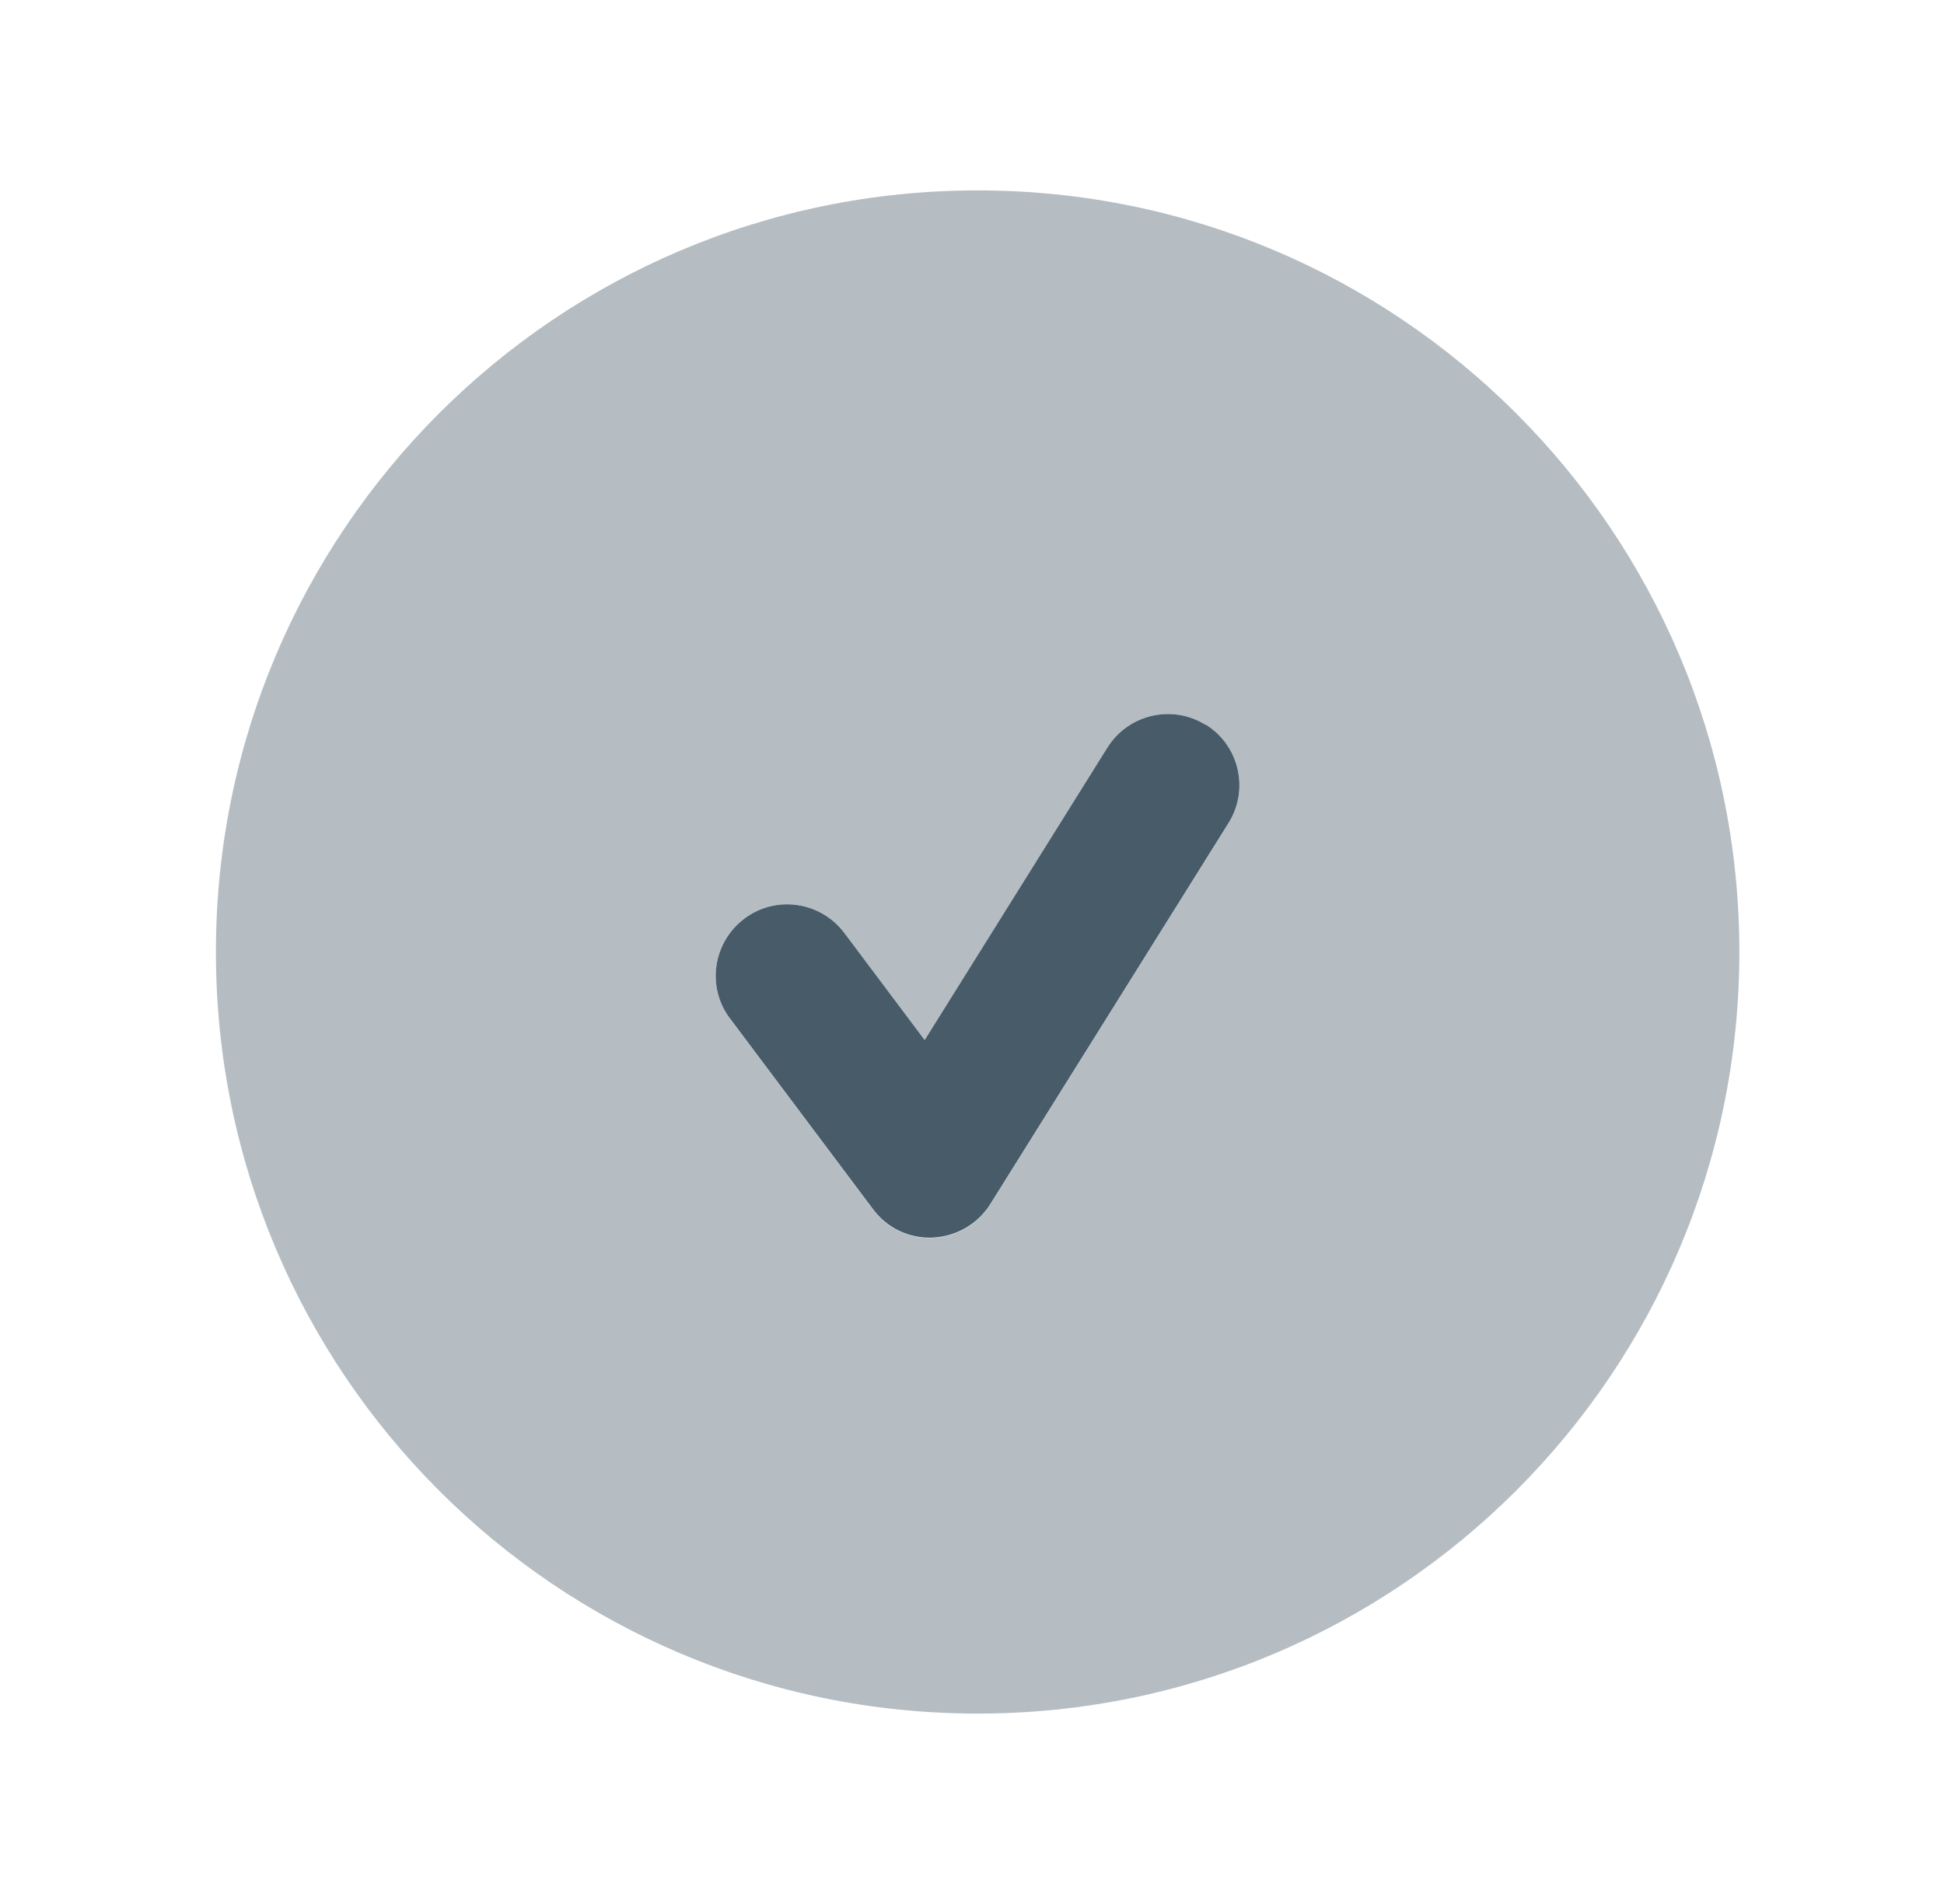
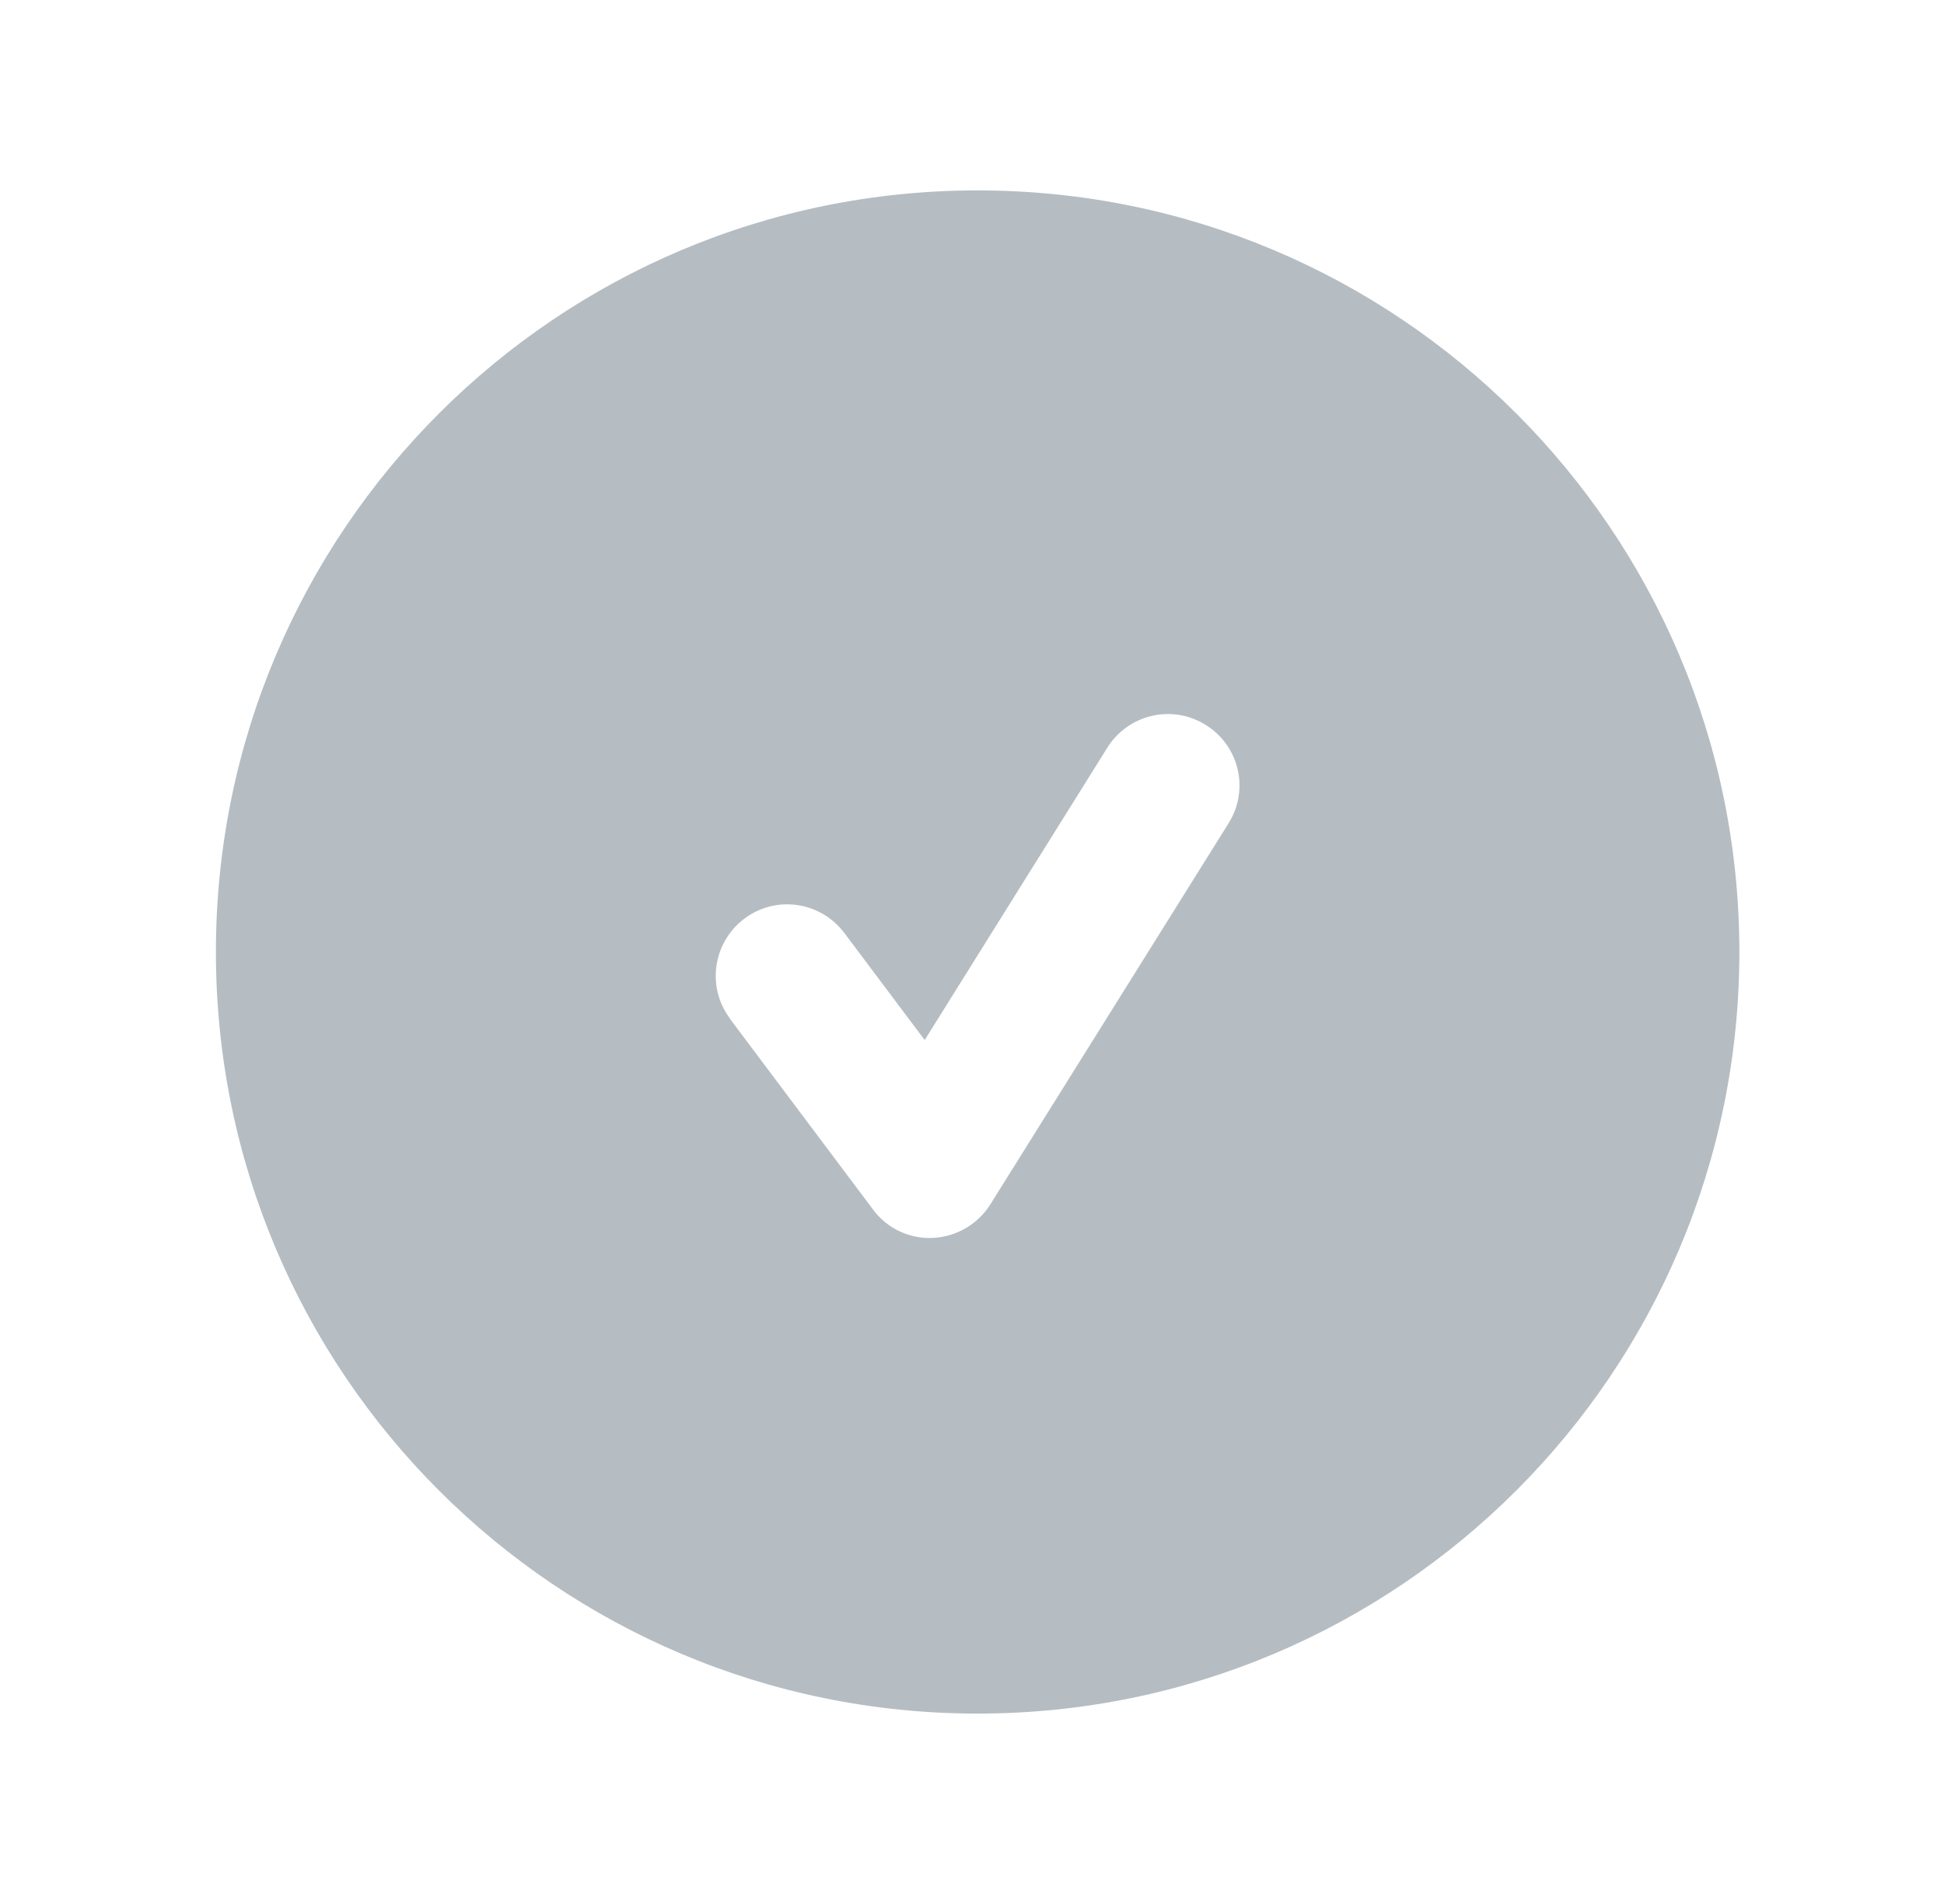
<svg xmlns="http://www.w3.org/2000/svg" width="49" height="48" viewBox="0 0 49 48" fill="none">
  <path opacity="0.4" d="M5.442 24C5.442 34.605 14.037 43.2 24.642 43.2C35.247 43.2 43.842 34.605 43.842 24C43.842 13.395 35.247 4.8 24.642 4.8C14.037 4.8 5.442 13.395 5.442 24ZM18.402 25.68C17.802 24.885 17.967 23.76 18.762 23.16C19.557 22.56 20.682 22.725 21.282 23.52L23.307 26.22L27.912 18.848C28.437 18.008 29.547 17.745 30.394 18.277C31.242 18.81 31.497 19.913 30.964 20.76L24.964 30.36C24.649 30.863 24.109 31.178 23.517 31.208C22.924 31.238 22.354 30.968 22.002 30.488L18.402 25.688V25.68Z" fill="#475B69" />
-   <path d="M30.394 18.27C31.234 18.795 31.497 19.905 30.964 20.753L24.964 30.352C24.649 30.855 24.109 31.17 23.517 31.2C22.924 31.23 22.354 30.96 22.002 30.48L18.402 25.68C17.802 24.885 17.967 23.76 18.762 23.16C19.557 22.56 20.682 22.725 21.282 23.52L23.307 26.22L27.912 18.848C28.437 18.008 29.547 17.745 30.394 18.277V18.27Z" fill="#475B69" />
</svg>